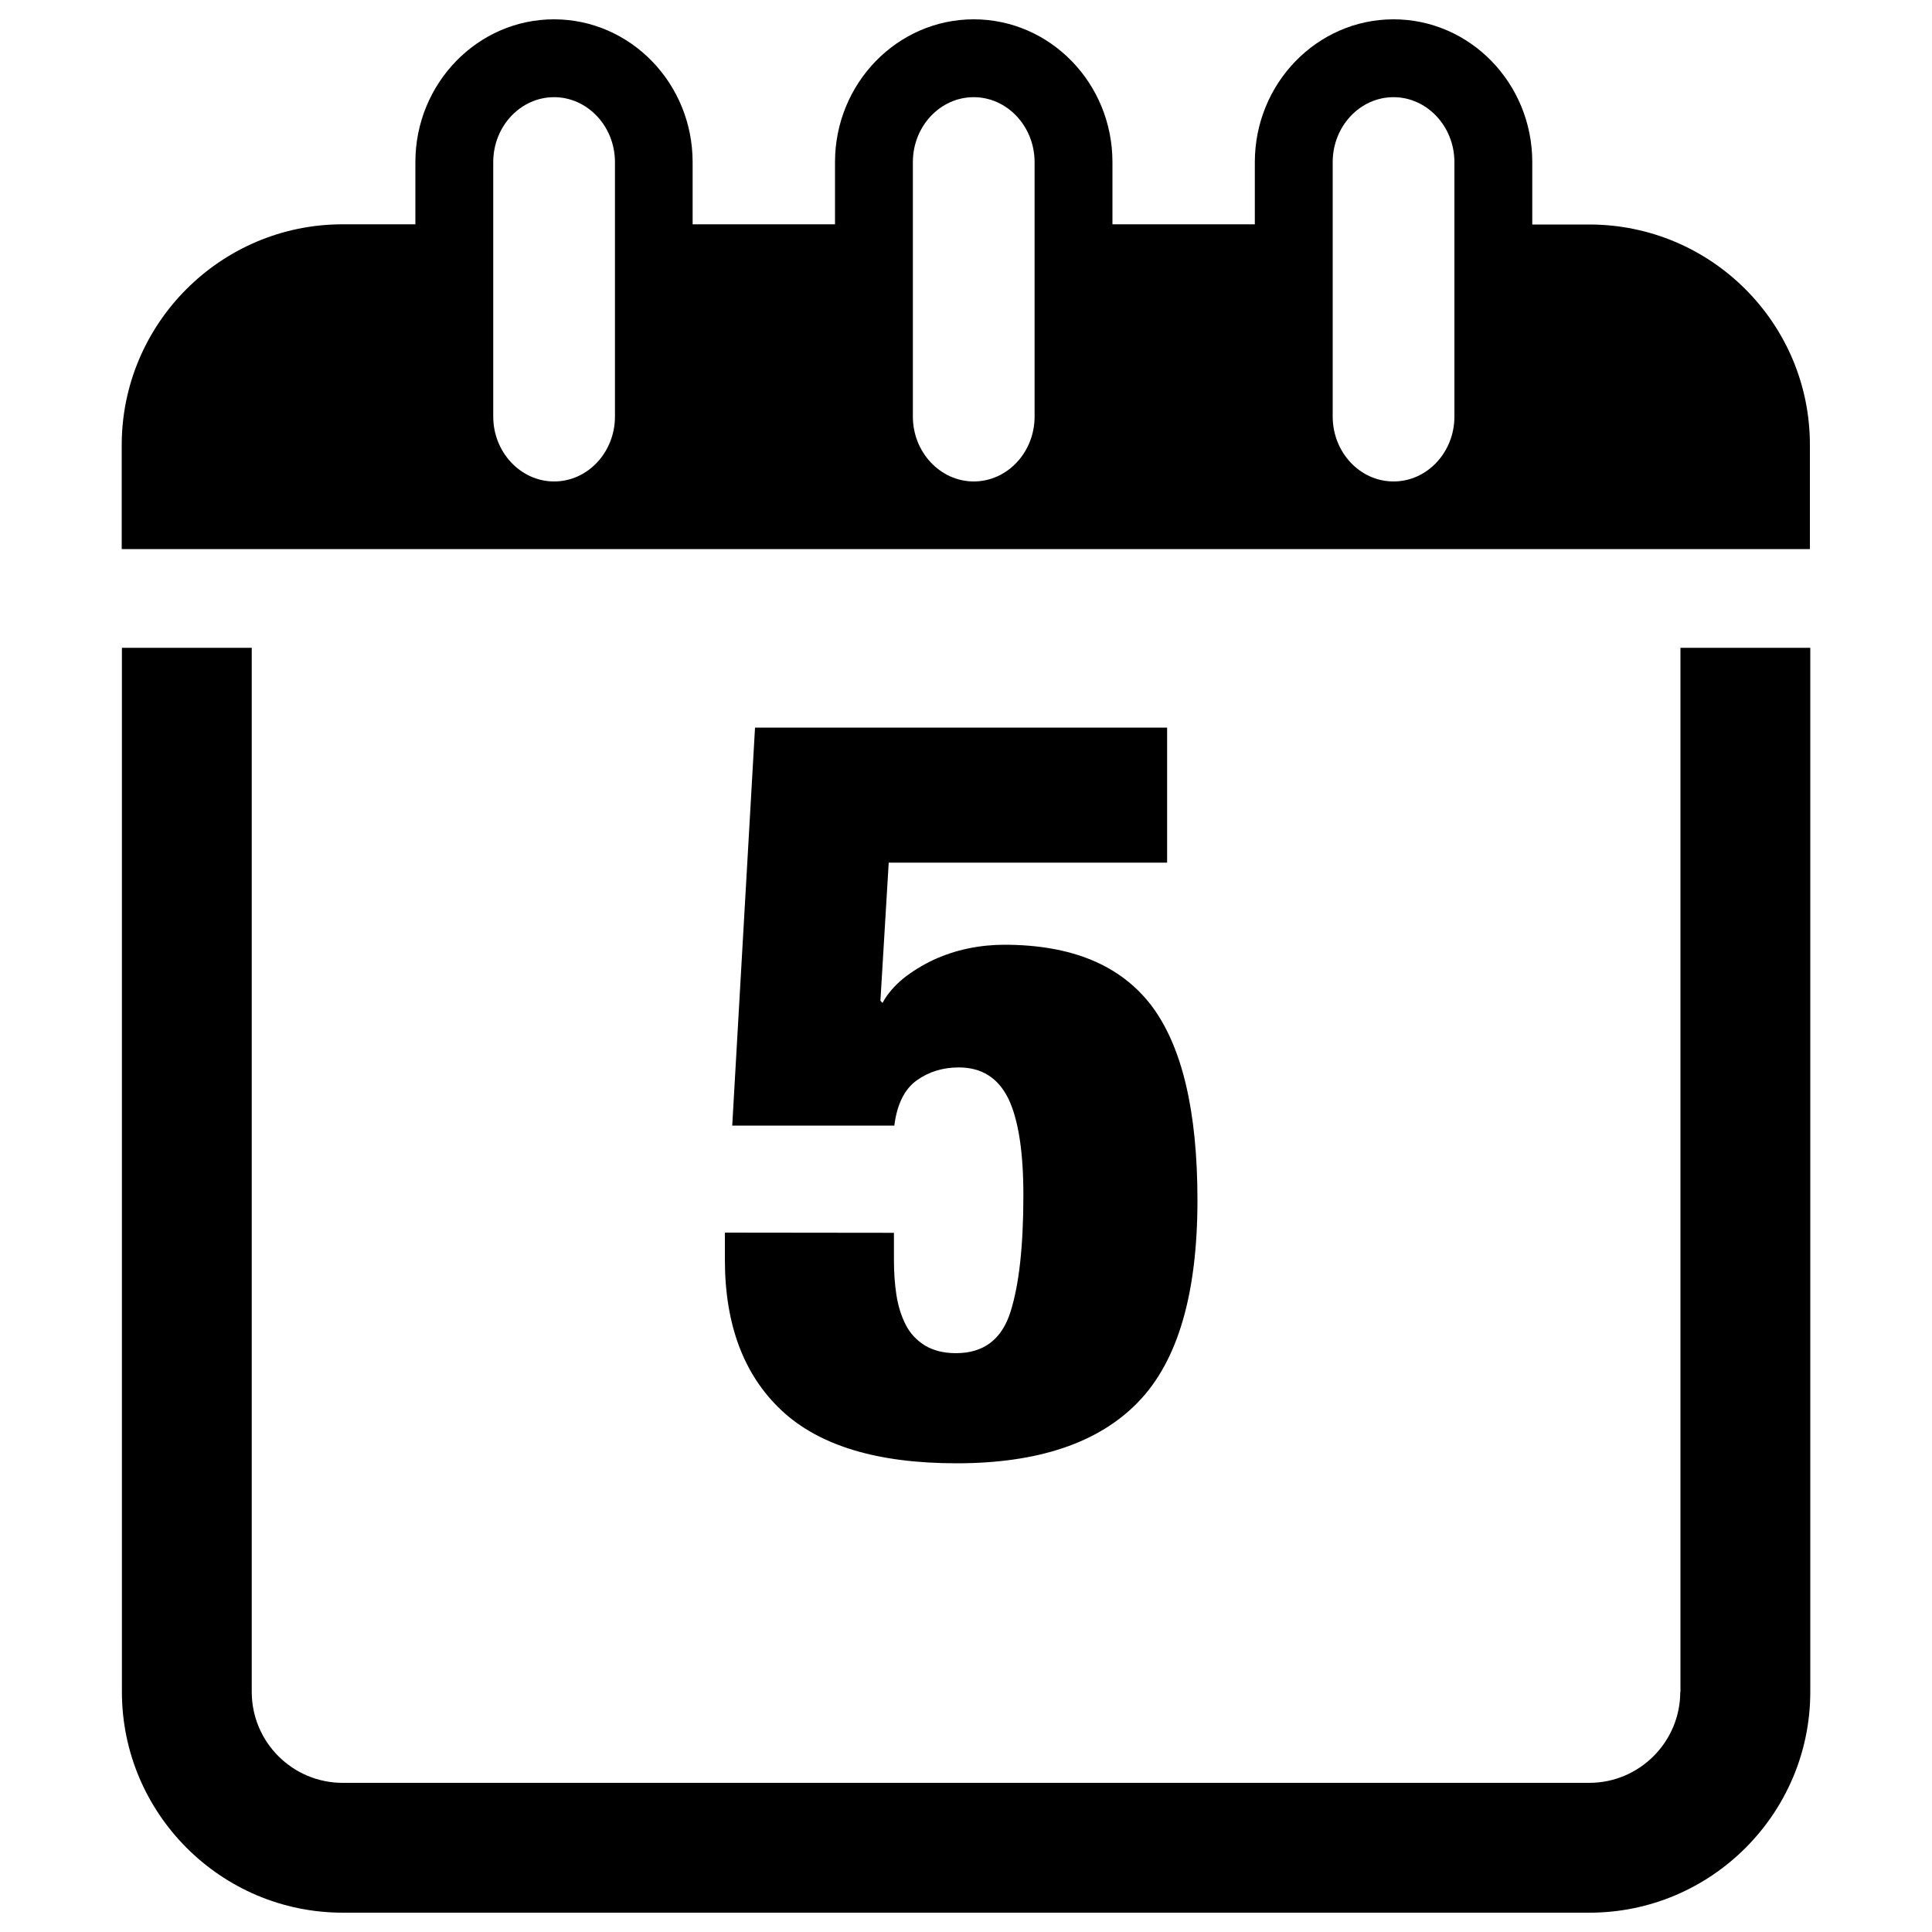
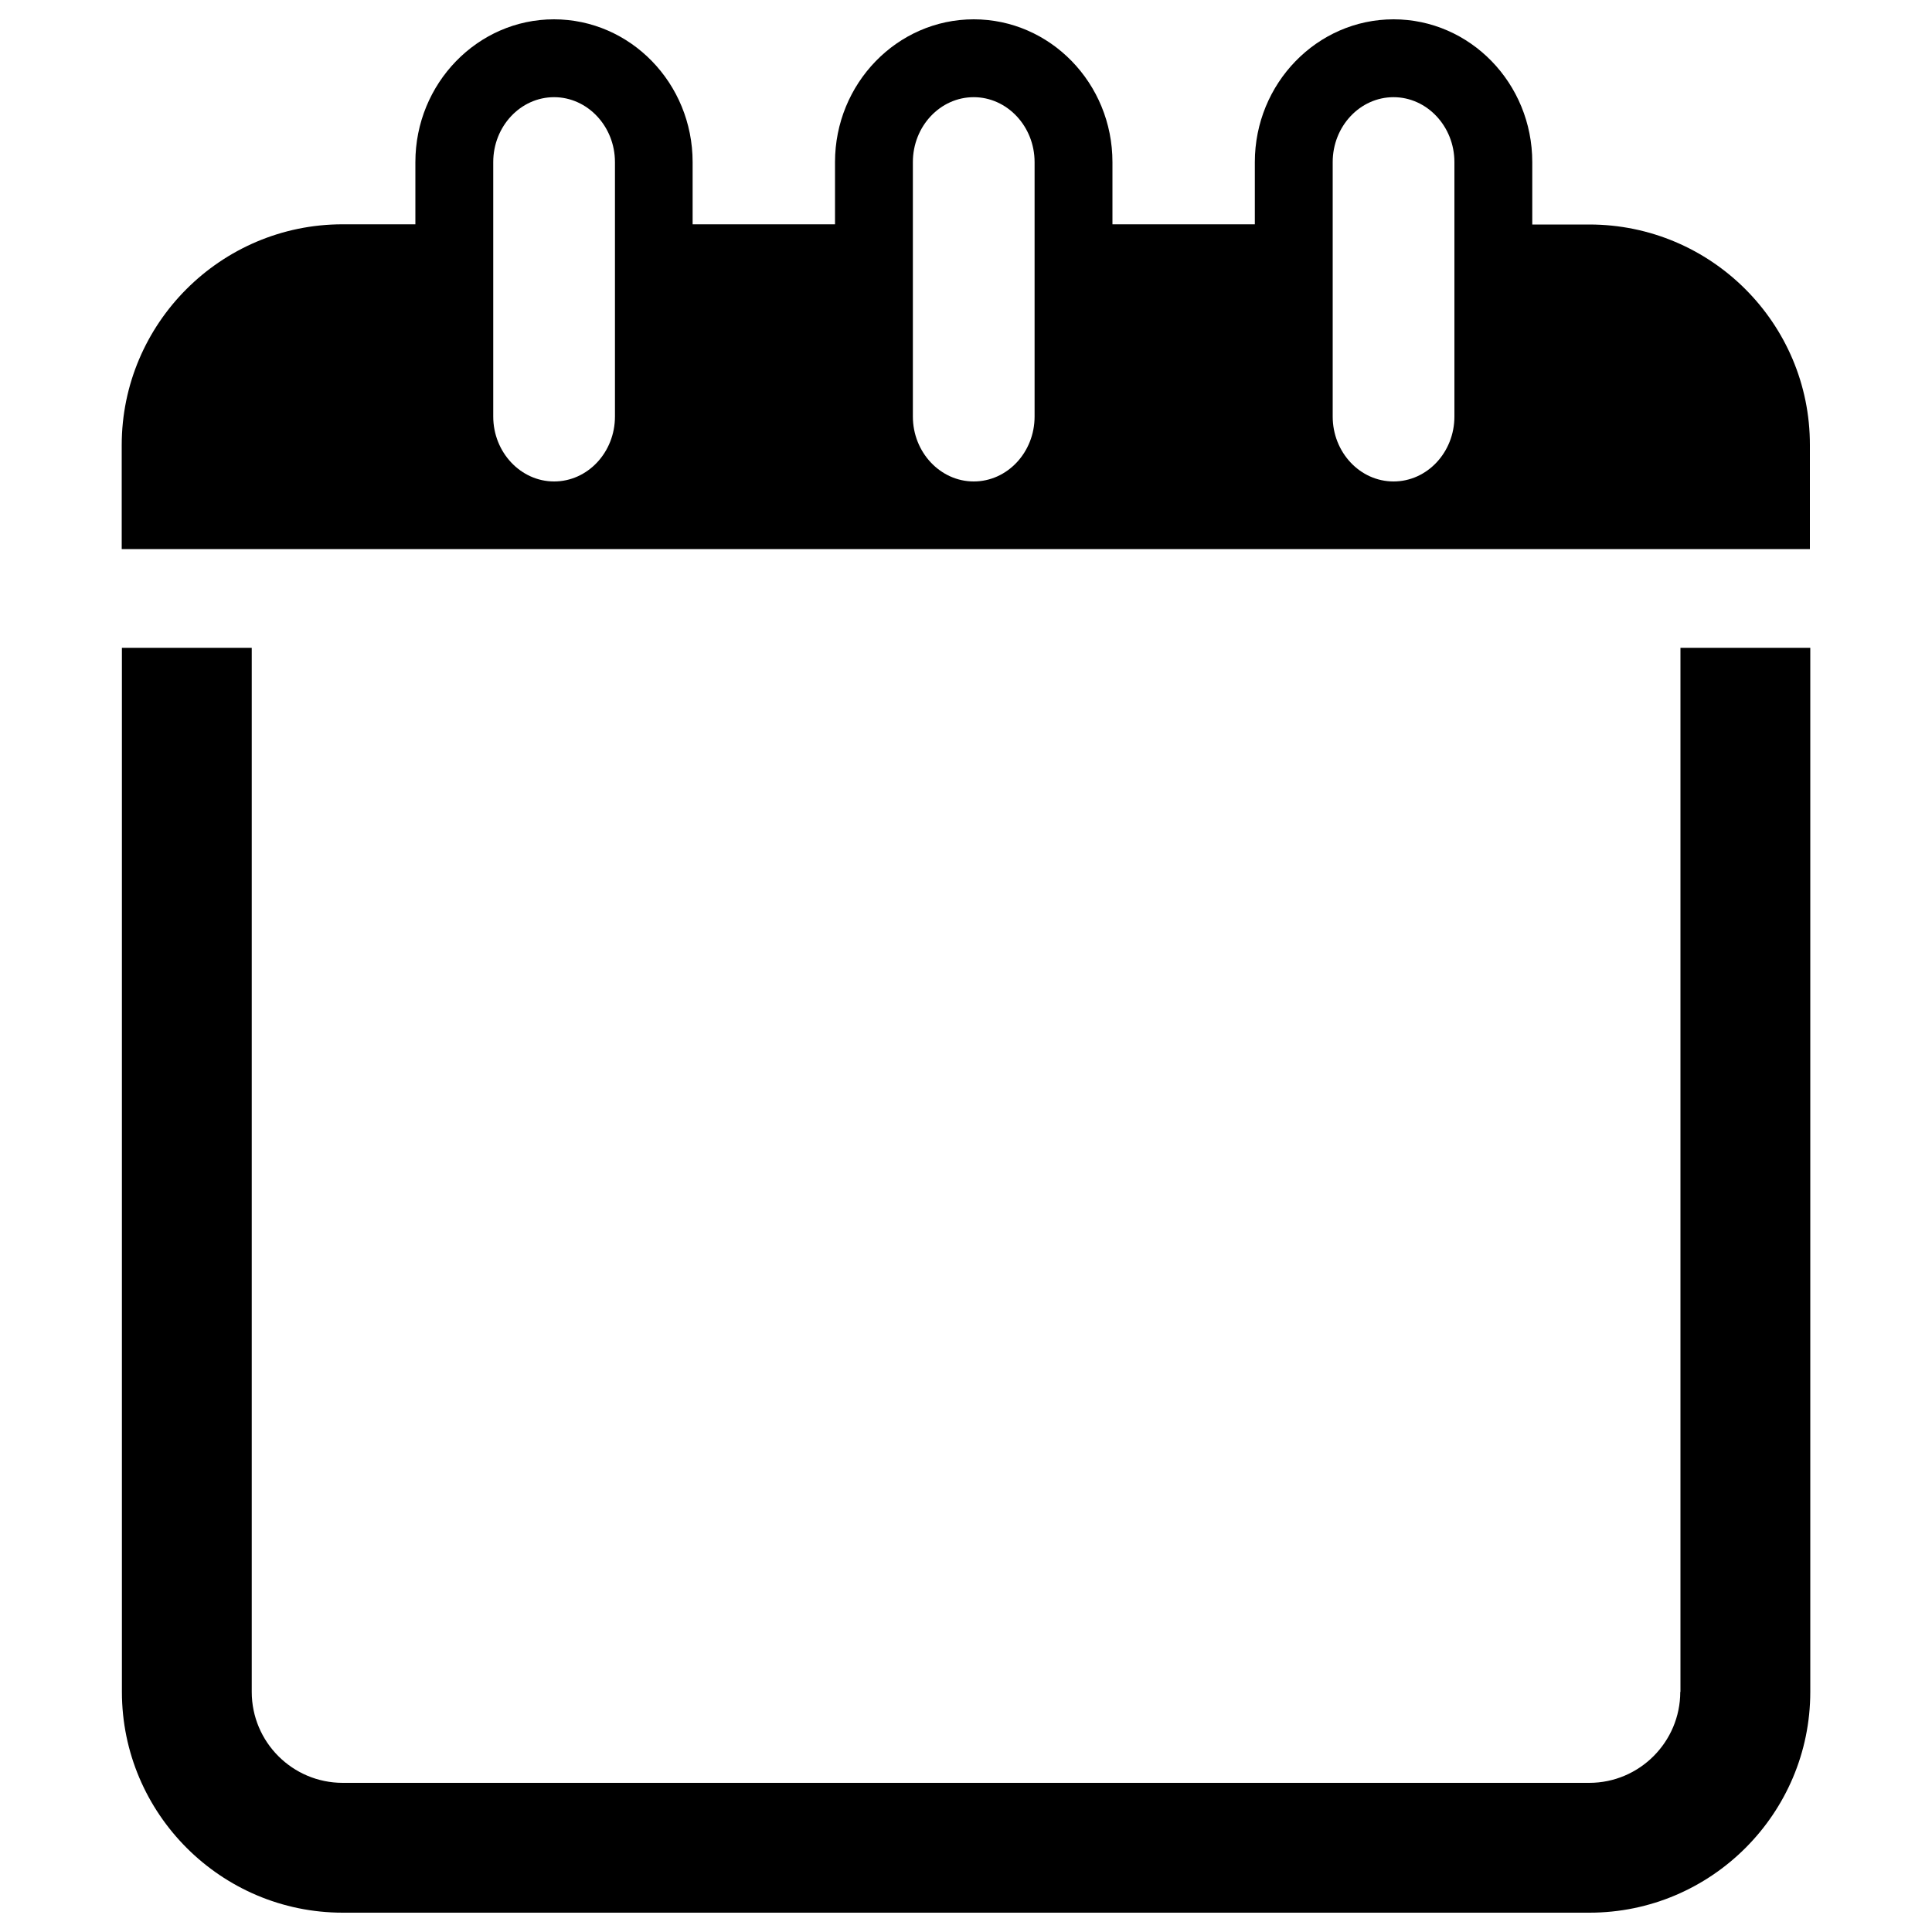
<svg xmlns="http://www.w3.org/2000/svg" x="0px" y="0px" viewBox="0 0 1000 1000" xml:space="preserve">
  <g>
    <g>
      <g>
-         <path d="M375.2,638v14c0,33.7,9.8,59.7,29.3,78c19.5,18.3,49.7,27.4,90.6,27.4c42.3,0,73.7-10.6,94.1-31.8c20.4-21.1,30.6-55.9,30.6-104.4c0-46.2-8-79.8-23.9-100.8c-16-20.9-41.3-31.4-76.1-31.4c-6.1,0-12.3,0.6-18.6,1.9c-6.3,1.3-12.3,3.3-18,5.9c-5.7,2.7-10.9,5.9-15.6,9.6c-4.6,3.8-8.3,8-10.8,12.7l-1.1-1.1l4.3-71.5h144.1v-69.9H390.8l-11.8,206h83.9c1.4-11.1,5.3-18.9,11.6-23.4c6.3-4.5,13.5-6.7,21.8-6.7c11.8,0,20.3,5.4,25.6,16.1c5.2,10.8,7.8,27.5,7.8,50c0,26.2-2.2,46.4-6.7,60.5c-4.5,14.2-13.9,21.3-28.2,21.3c-6.4,0-11.8-1.4-16.1-4c-4.3-2.7-7.6-6.2-9.9-10.7c-2.3-4.5-3.9-9.6-4.8-15.3c-0.9-5.8-1.3-11.8-1.3-18.3v-14L375.2,638L375.2,638z" />
        <path d="M869.7,875.7c0,25.9-21.1,47.1-47.1,47.1H177.4c-26,0-47.1-21.1-47.1-47.1V335.3H63.1v540.4c0,63,51.3,114.3,114.3,114.3h645.3c63,0,114.3-51.3,114.3-114.3V335.3h-67.2V875.7z" />
        <path d="M822.6,116.2h-29.5V83.9c0-40.8-32.2-73.9-71.8-73.9c-39.6,0-71.8,33.2-71.8,73.9v32.2h-73.7V83.9c0-40.8-32.2-73.9-71.8-73.9c-39.6,0-71.8,33.2-71.8,73.9v32.2h-73.7V83.9c0-40.8-32.2-73.9-71.8-73.9C247.2,10,215,43.2,215,83.9v32.2h-37.7c-63,0-114.3,51.3-114.3,114.3v53.8h67.2h739.4h67.2v-53.8C936.9,167.4,885.7,116.2,822.6,116.2z M318.3,215.6c0,18.5-14.1,33.6-31.5,33.6c-17.3,0-31.5-15.1-31.5-33.6V83.9c0-18.5,14.1-33.6,31.5-33.6c17.3,0,31.5,15.1,31.5,33.6V215.6z M535.5,215.6c0,18.5-14.1,33.6-31.5,33.6c-17.3,0-31.5-15.1-31.5-33.6V83.9c0-18.5,14.1-33.6,31.5-33.6c17.3,0,31.5,15.1,31.5,33.6V215.6z M752.8,215.6c0,18.5-14.1,33.6-31.5,33.6c-17.4,0-31.5-15.1-31.5-33.6V83.9c0-18.5,14.1-33.6,31.5-33.6c17.3,0,31.5,15.1,31.5,33.6V215.6z" />
      </g>
    </g>
    <g />
    <g />
    <g />
    <g />
    <g />
    <g />
    <g />
    <g />
    <g />
    <g />
    <g />
    <g />
    <g />
    <g />
    <g />
  </g>
</svg>